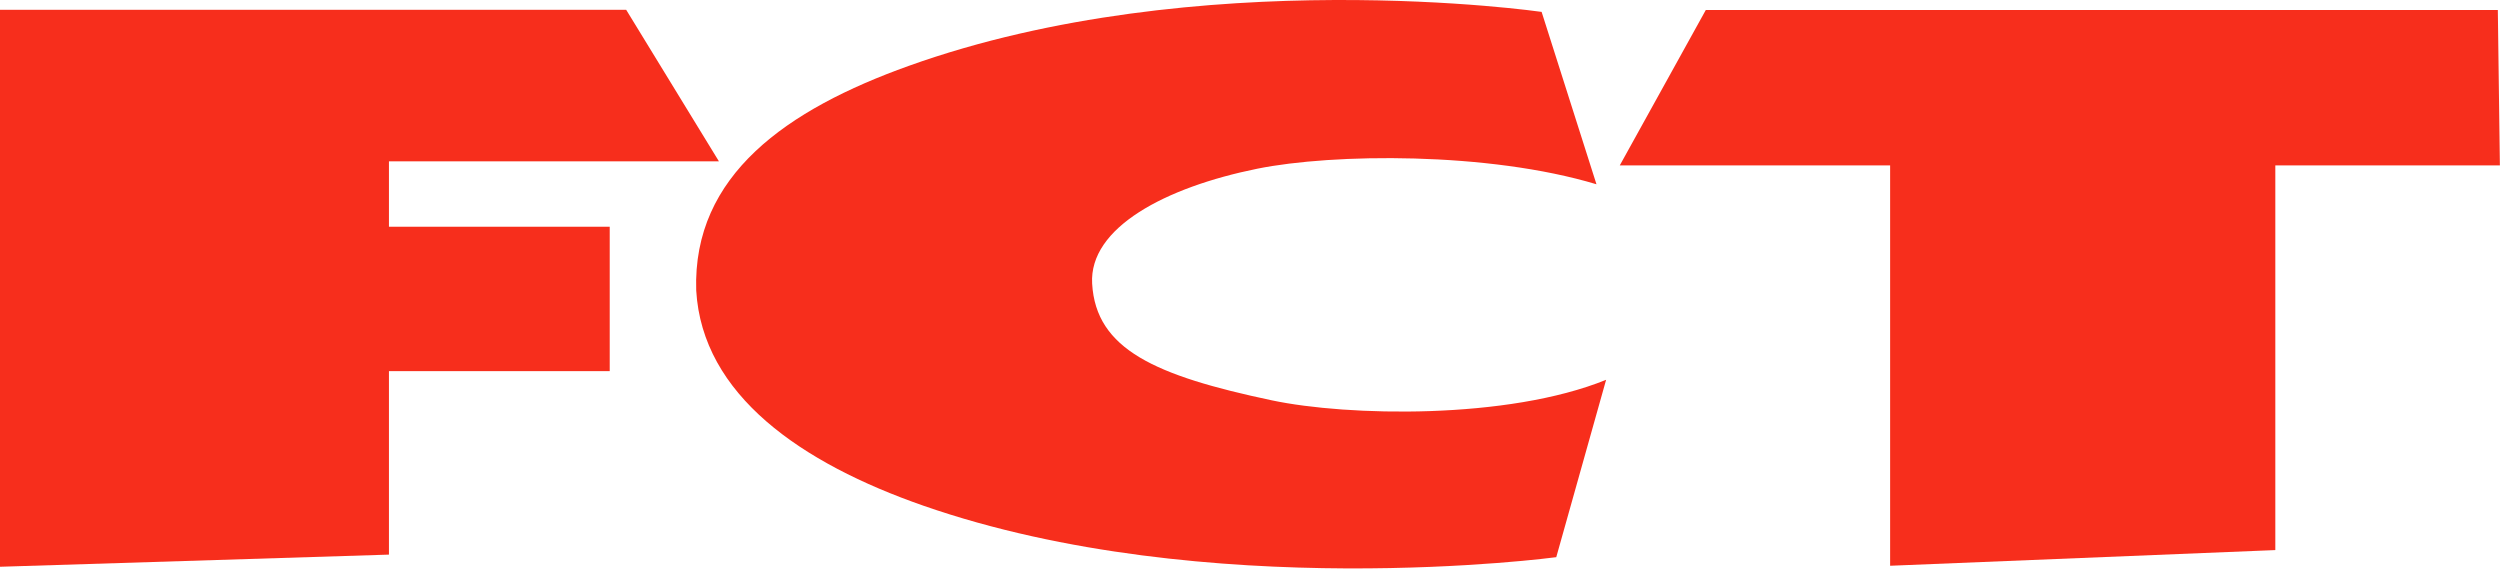
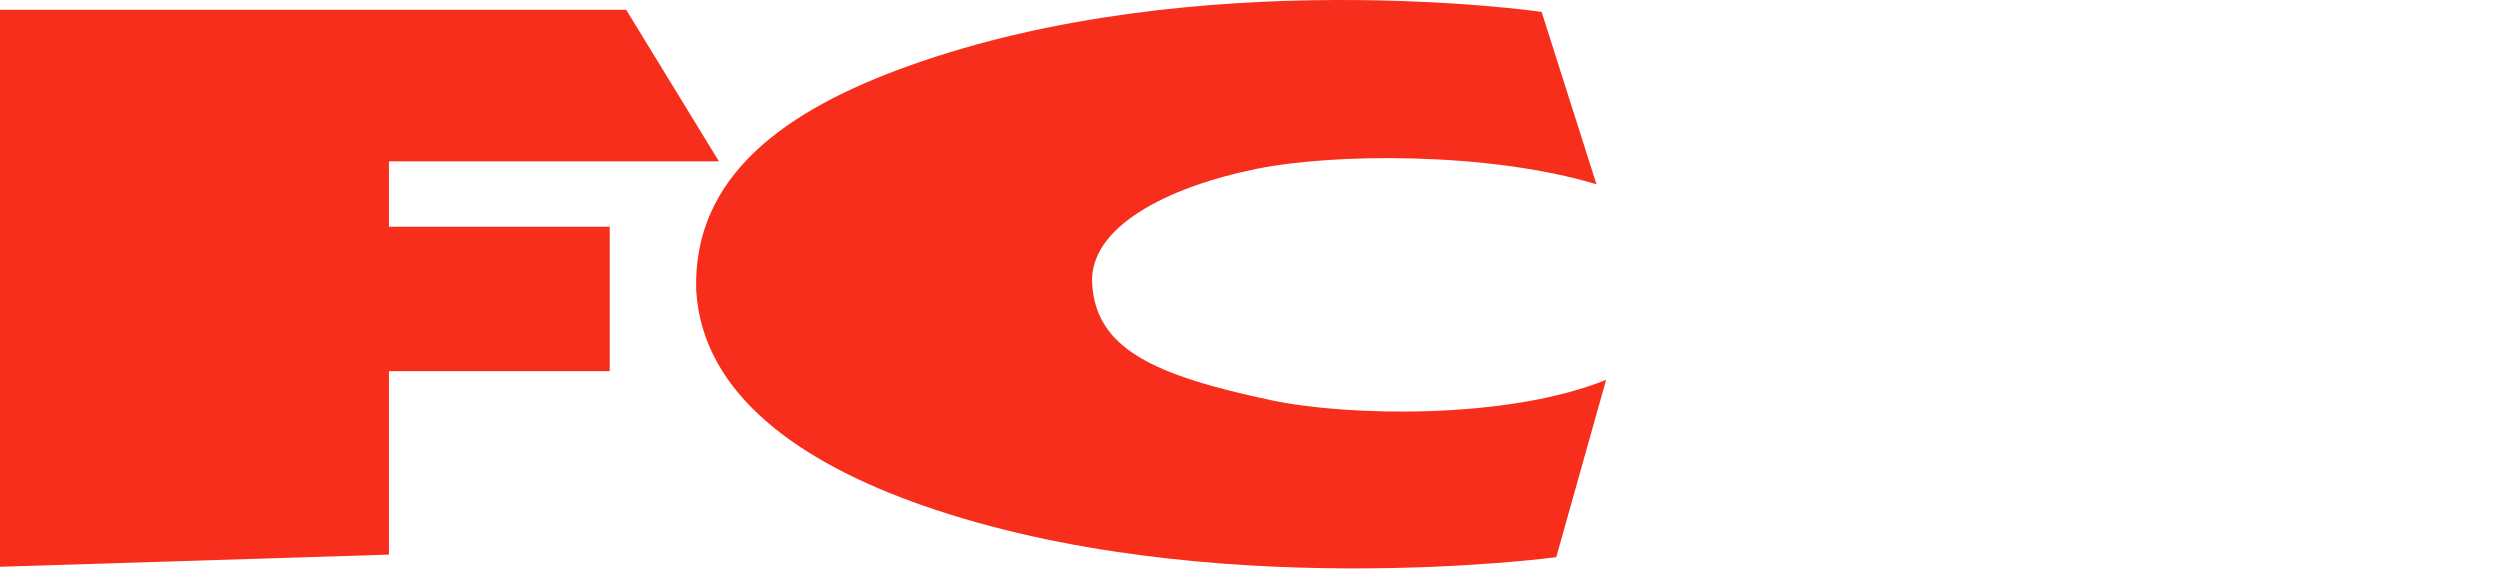
<svg xmlns="http://www.w3.org/2000/svg" width="100%" height="100%" viewBox="0 0 3129 712" version="1.1" xml:space="preserve" style="fill-rule:evenodd;clip-rule:evenodd;stroke-linejoin:round;stroke-miterlimit:2;">
  <path d="M0,12.259l0,697.1l486.807,-15.205l0,-229.609l276.314,-0l-0,-180.794l-276.314,-0l0,-81.841l412.982,-0l-116.067,-189.651l-783.722,-0Z" style="fill:#f72e1c;" />
-   <path d="M3126.28,12.485l2.569,194.522l-281.059,0l0,481.474l-482.111,19.622l0,-501.096l-338.374,0l107.696,-194.522l991.279,0Z" style="fill:#f72e1c;" />
  <path d="M1573.58,211.166c-114.885,23.277 -210.712,73.711 -206.651,143.865c4.76,82.234 78.839,115.145 224.978,146.047c94.526,19.989 294.968,24.395 418.309,-25.719l-62.4,222.003c-0,-0 -437.902,58.929 -791.971,-64.392c-152.959,-53.275 -276.923,-138.538 -284.469,-269.507c-4.607,-144.403 113.65,-226.467 266.142,-281.064c362.126,-129.652 791.971,-67.516 791.971,-67.516l68.65,215.752c-135.605,-40.844 -329.867,-38.655 -424.559,-19.469Z" style="fill:#f72e1c;" />
</svg>